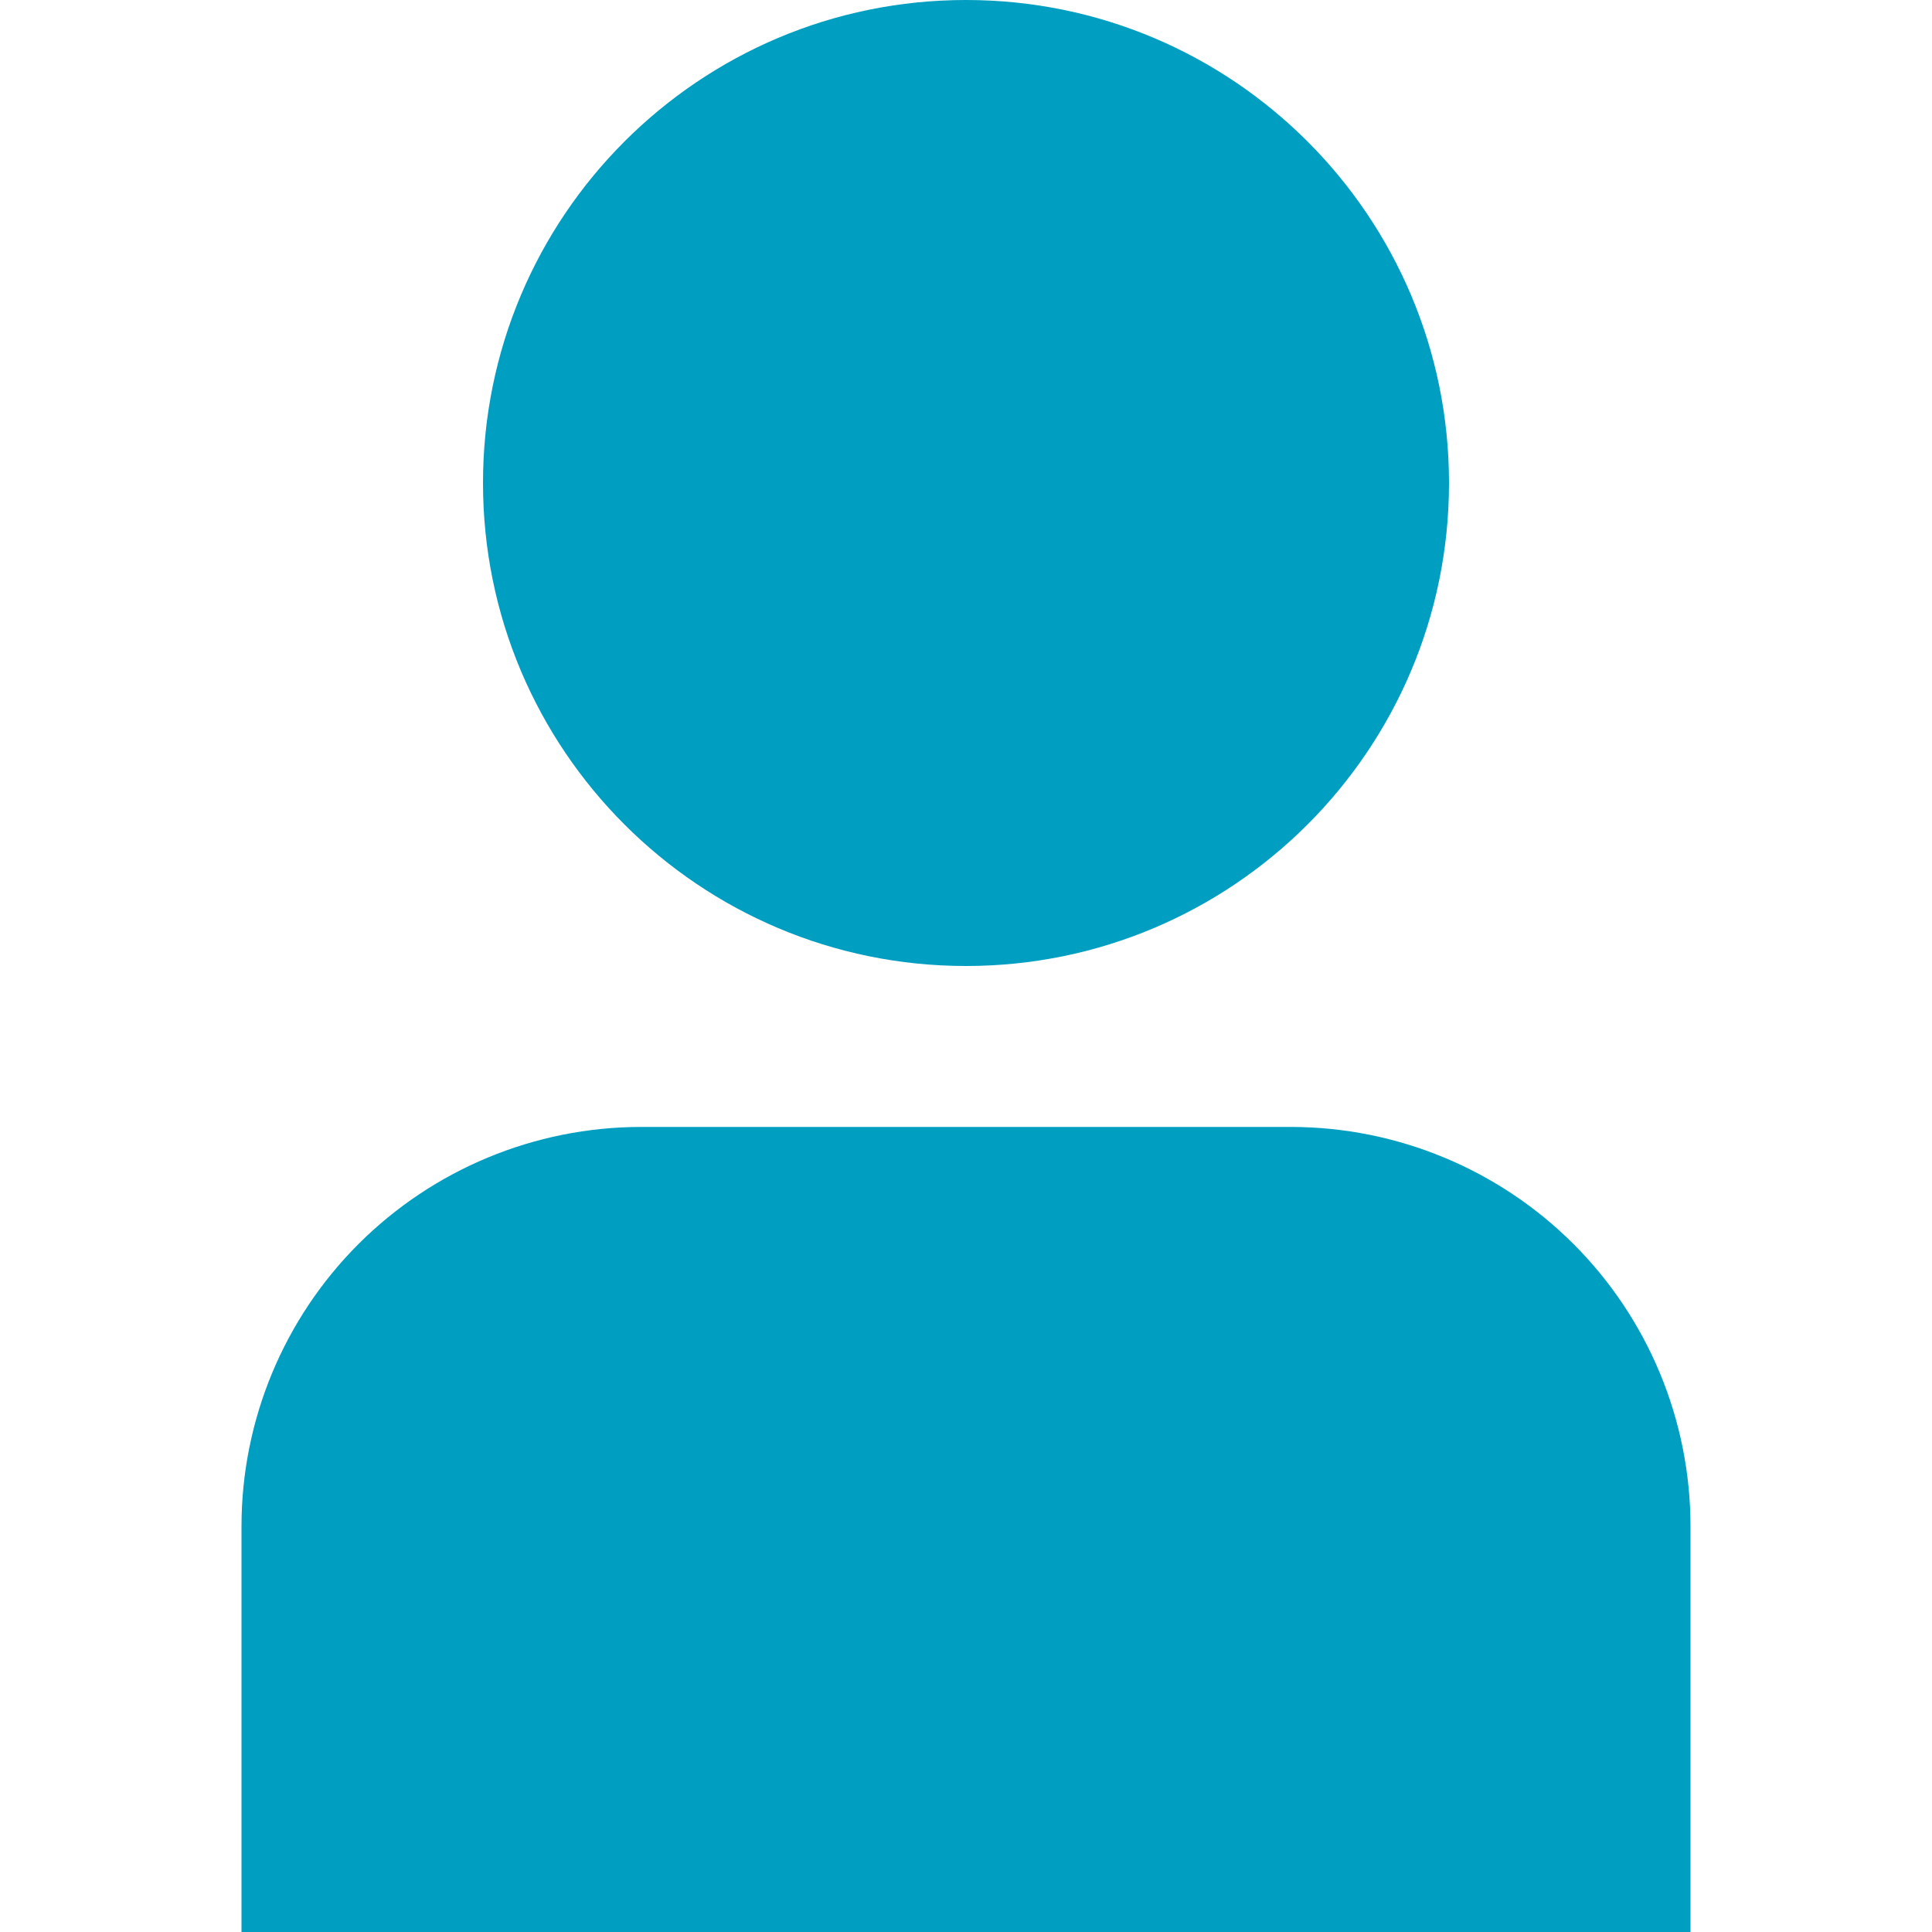
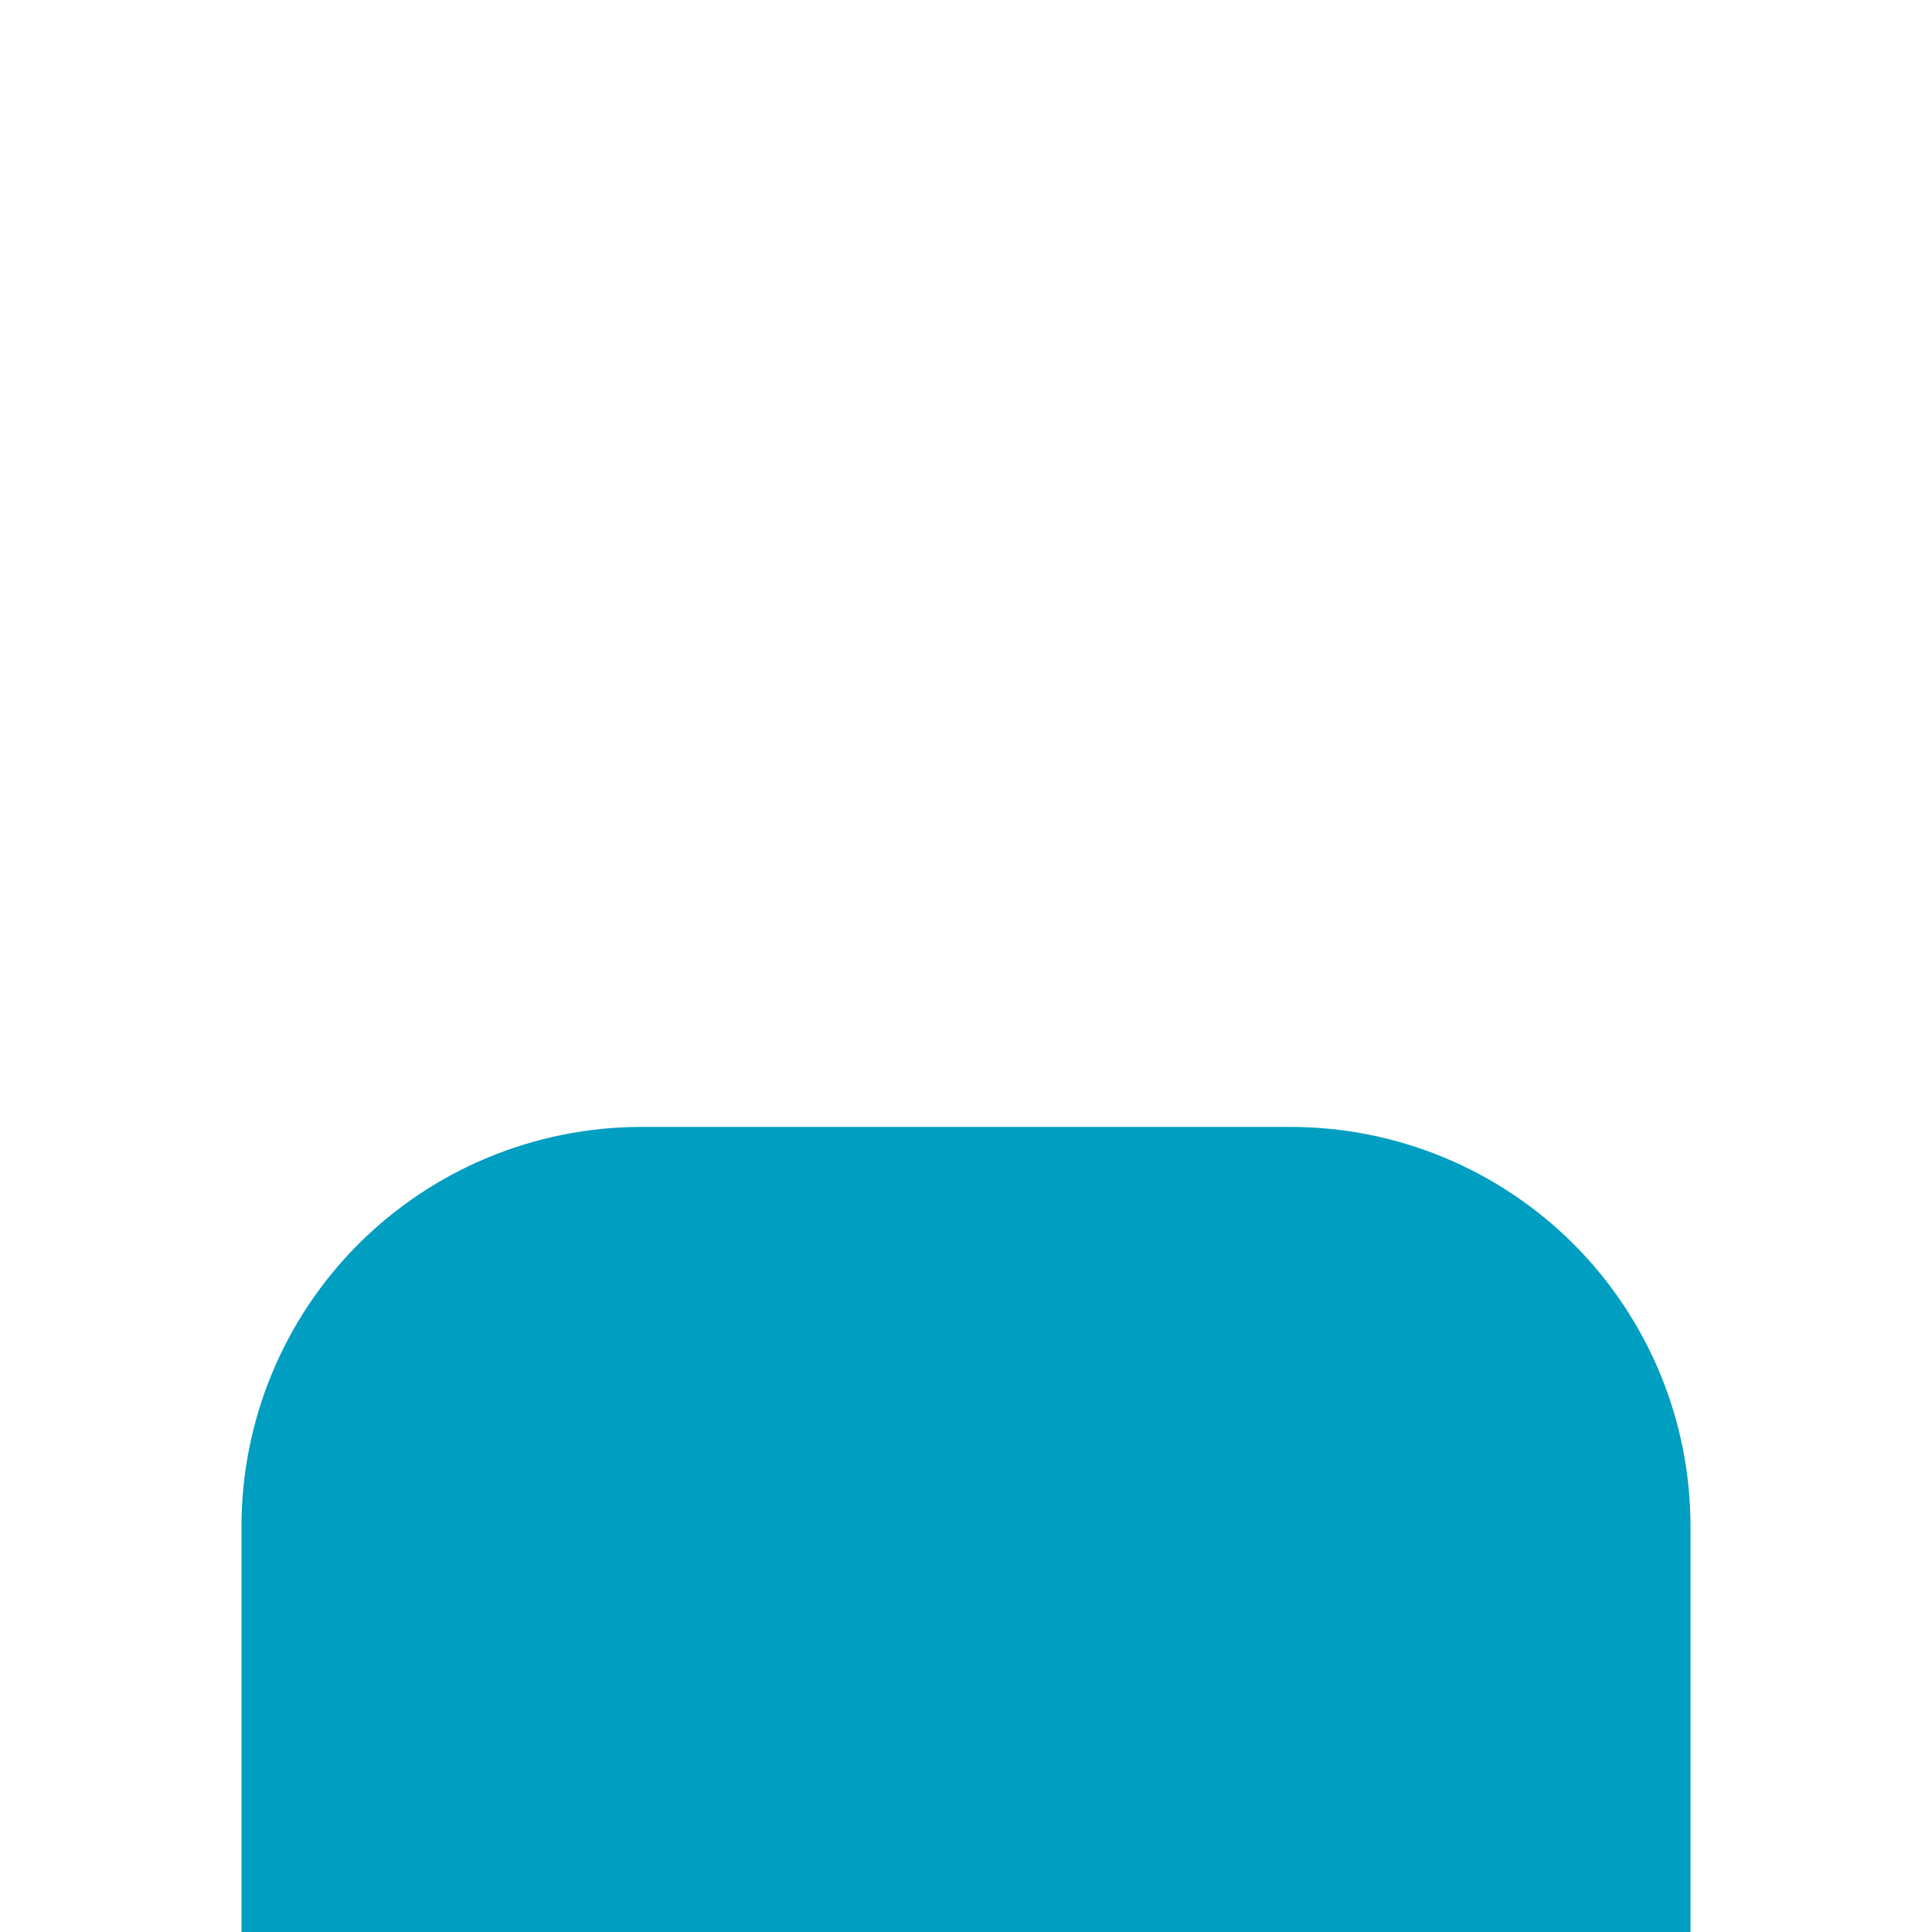
<svg xmlns="http://www.w3.org/2000/svg" width="20" height="20" viewBox="0 0 20 20" fill="none">
  <g clip-path="url(#clip0_176_9)">
    <path d="M13.369 11.666H6.631C5.536 11.668 4.486 12.104 3.711 12.878C2.937 13.652 2.501 14.702 2.5 15.797V20H17.5V15.797C17.499 14.702 17.063 13.652 16.289 12.878C15.514 12.104 14.464 11.668 13.369 11.666Z" fill="#009EC1" />
-     <path d="M10 10C12.761 10 15 7.761 15 5C15 2.239 12.761 0 10 0C7.239 0 5 2.239 5 5C5 7.761 7.239 10 10 10Z" fill="#009EC1" />
  </g>
  <defs>
    <clipPath id="clip0_176_9">
      <rect width="20" height="20" fill="white" />
    </clipPath>
  </defs>
</svg>